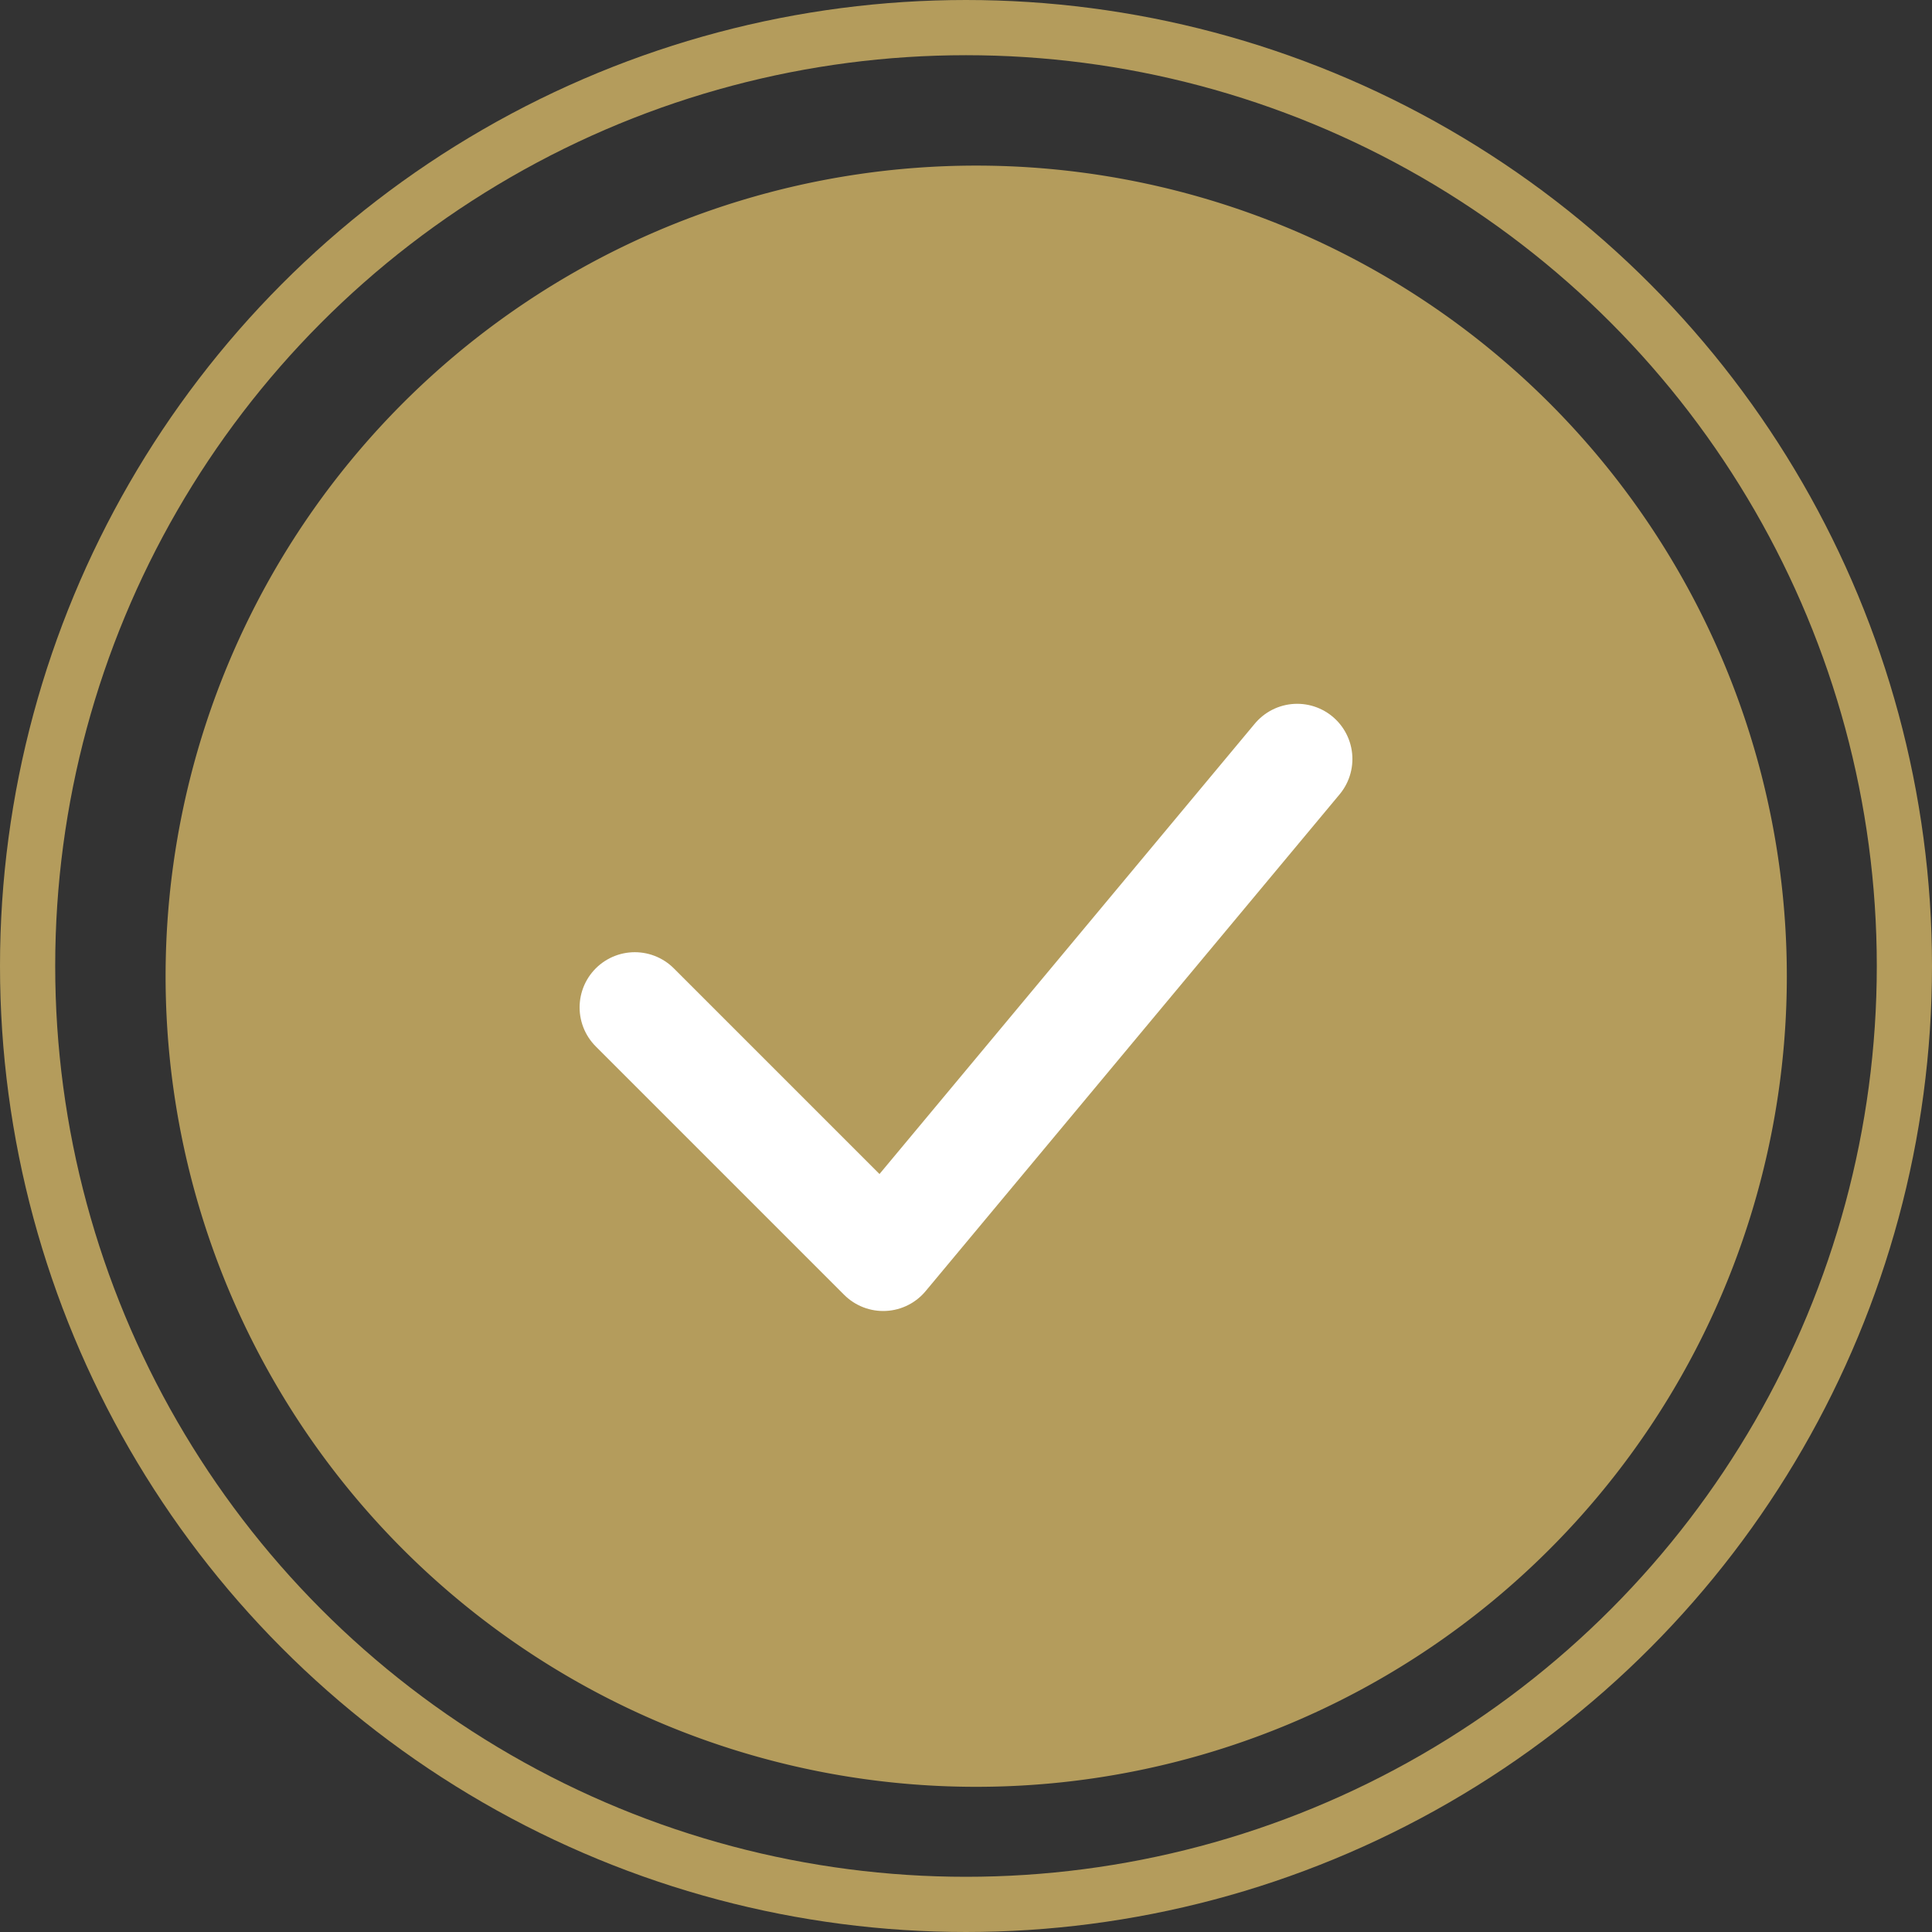
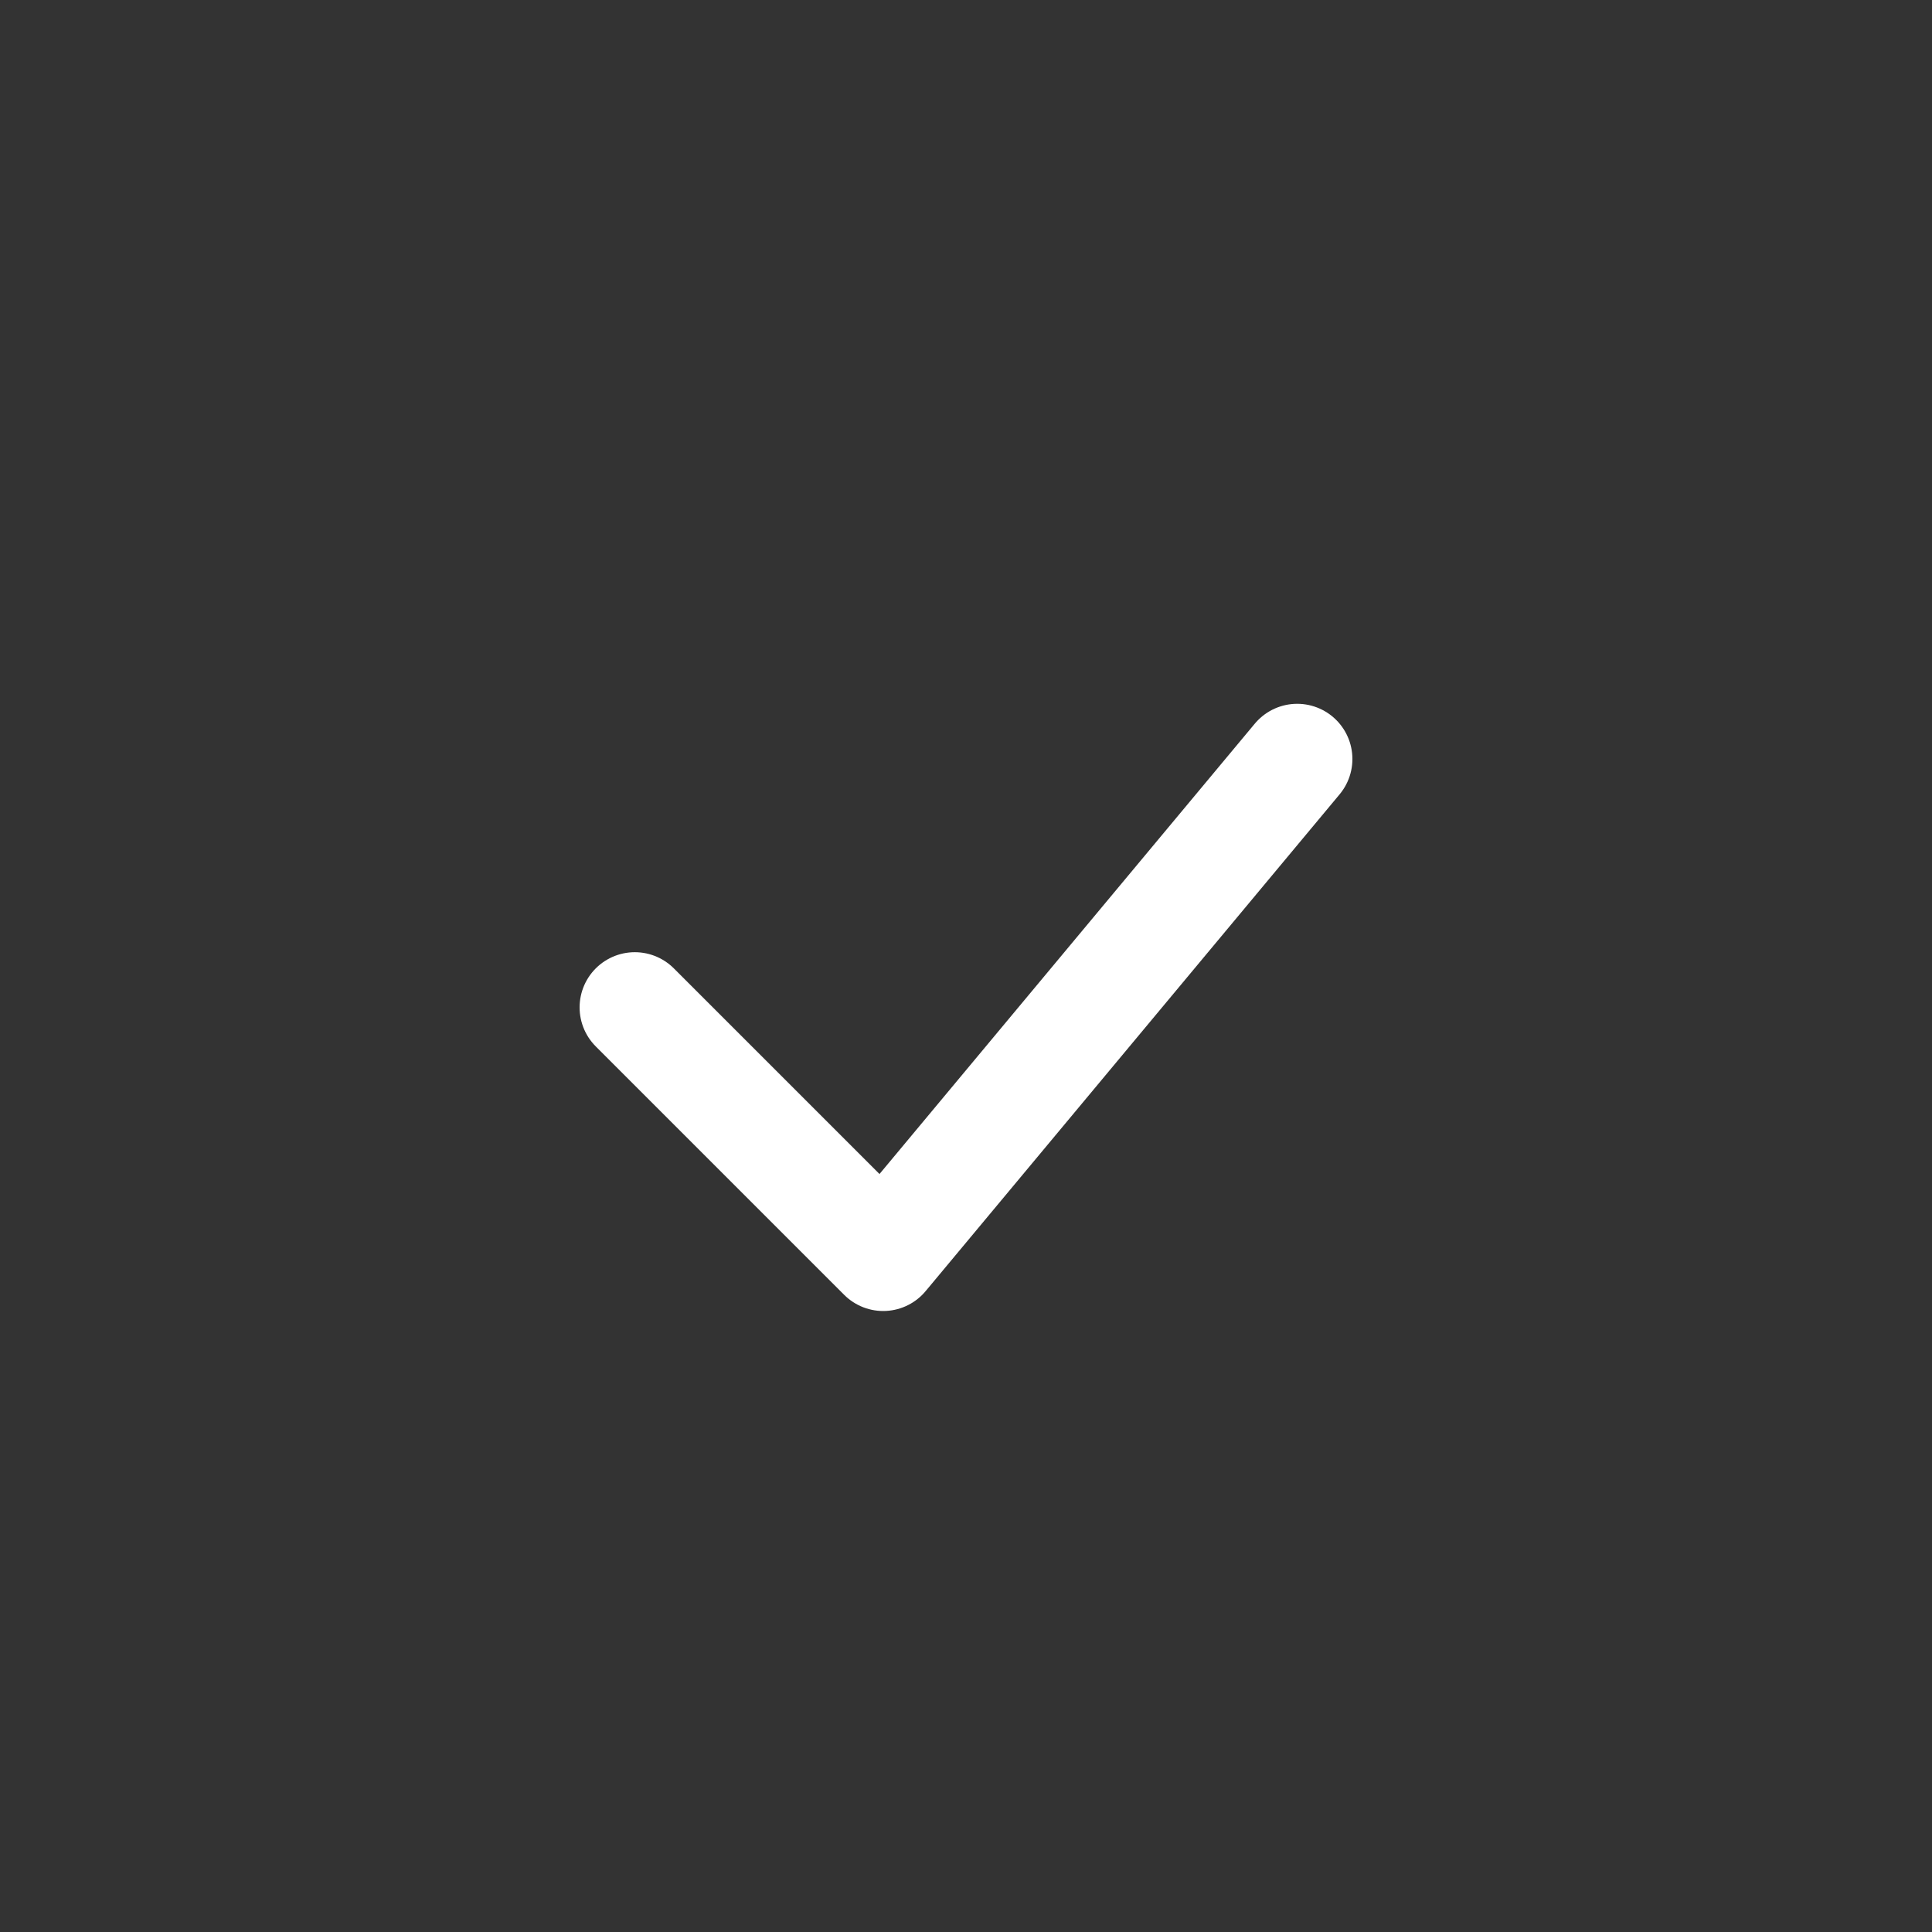
<svg xmlns="http://www.w3.org/2000/svg" width="35" height="35" viewBox="0 0 35 35">
  <rect x="0" y="0" width="35" height="35" fill="#333333" stroke="none" />
  <g id="Groupe_124" data-name="Groupe 124" transform="translate(-243 -3036)">
    <g id="Ellipse_30" data-name="Ellipse 30" transform="translate(243 3036)" fill="none" stroke="#b49c5c" stroke-width="1">
-       <circle cx="17.5" cy="17.5" r="17.5" stroke="none" />
-       <circle cx="17.5" cy="17.5" r="17" fill="none" />
-     </g>
-     <path id="Tracé_77" data-name="Tracé 77" d="M32.37,17.685A14.685,14.685,0,1,1,17.685,3,14.685,14.685,0,0,1,32.37,17.685Z" transform="translate(243 3036)" fill="#b49c5c" />
+       </g>
    <g id="Icon_akar-circle-check" data-name="Icon akar-circle-check" transform="translate(244.5 3099.5)">
      <path id="Tracé_78" data-name="Tracé 78" d="M12,18.75l4.5,4.5,7.5-9" transform="translate(-2 -64)" fill="none" stroke="#fff" stroke-linecap="round" stroke-linejoin="round" stroke-width="2" />
    </g>
  </g>
</svg>